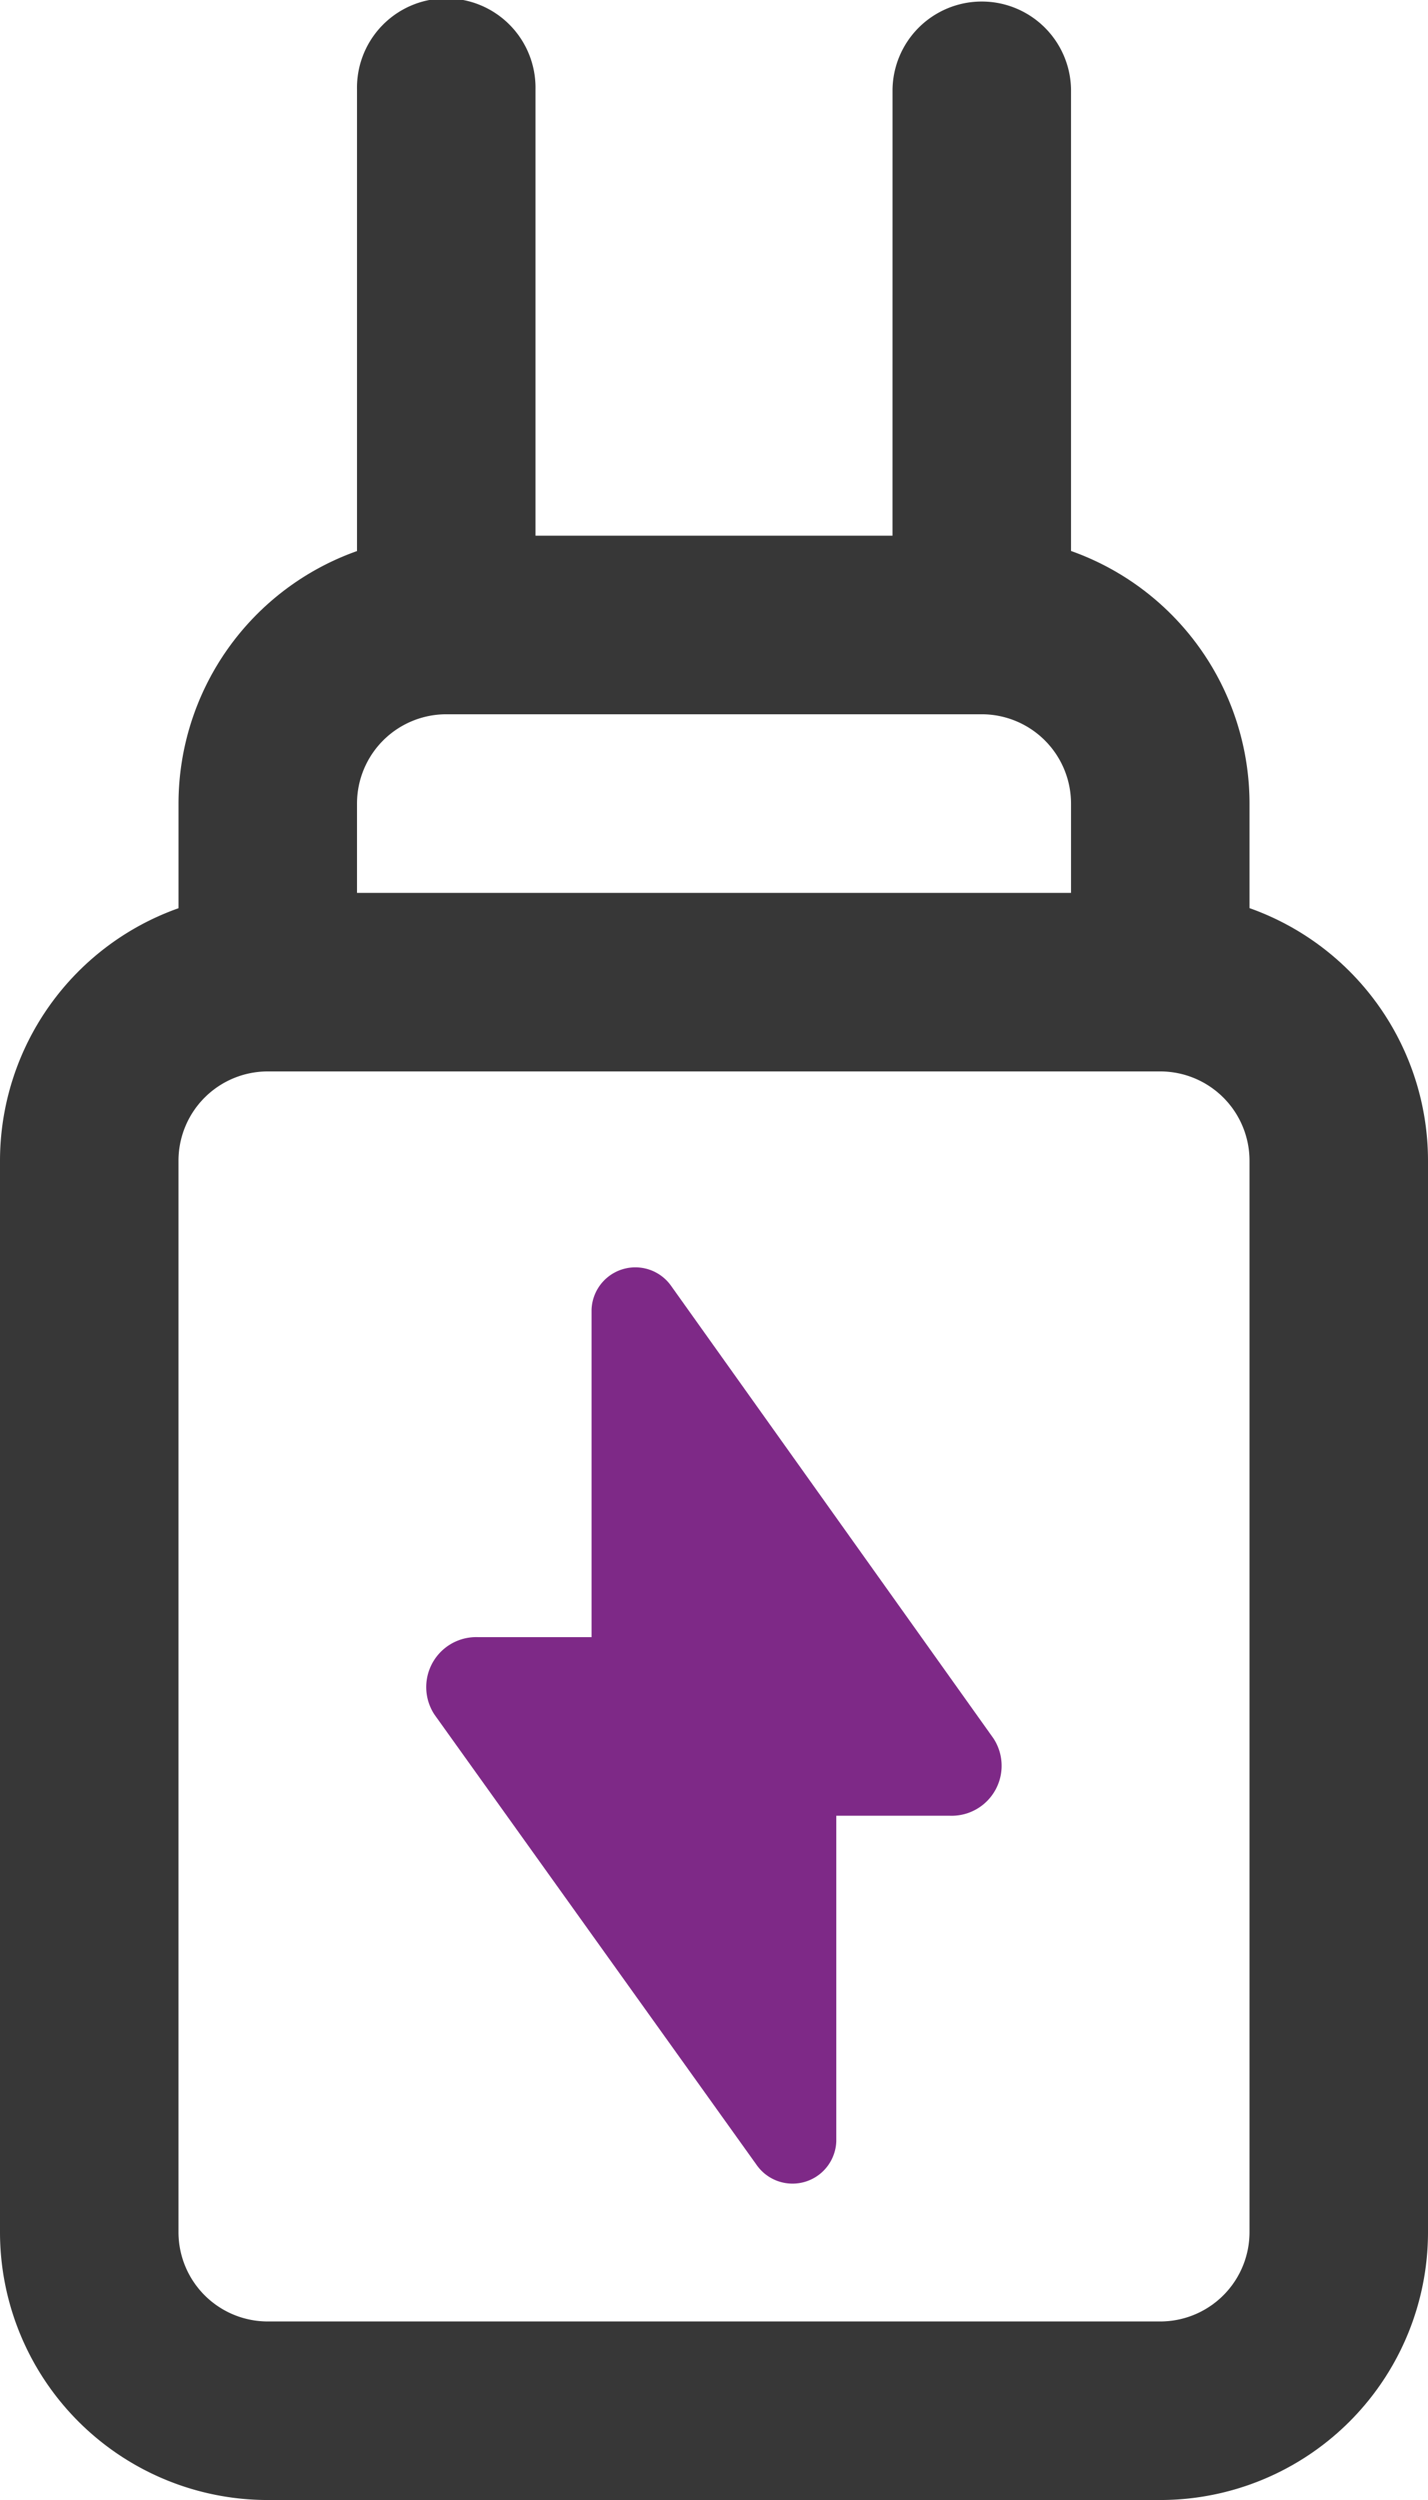
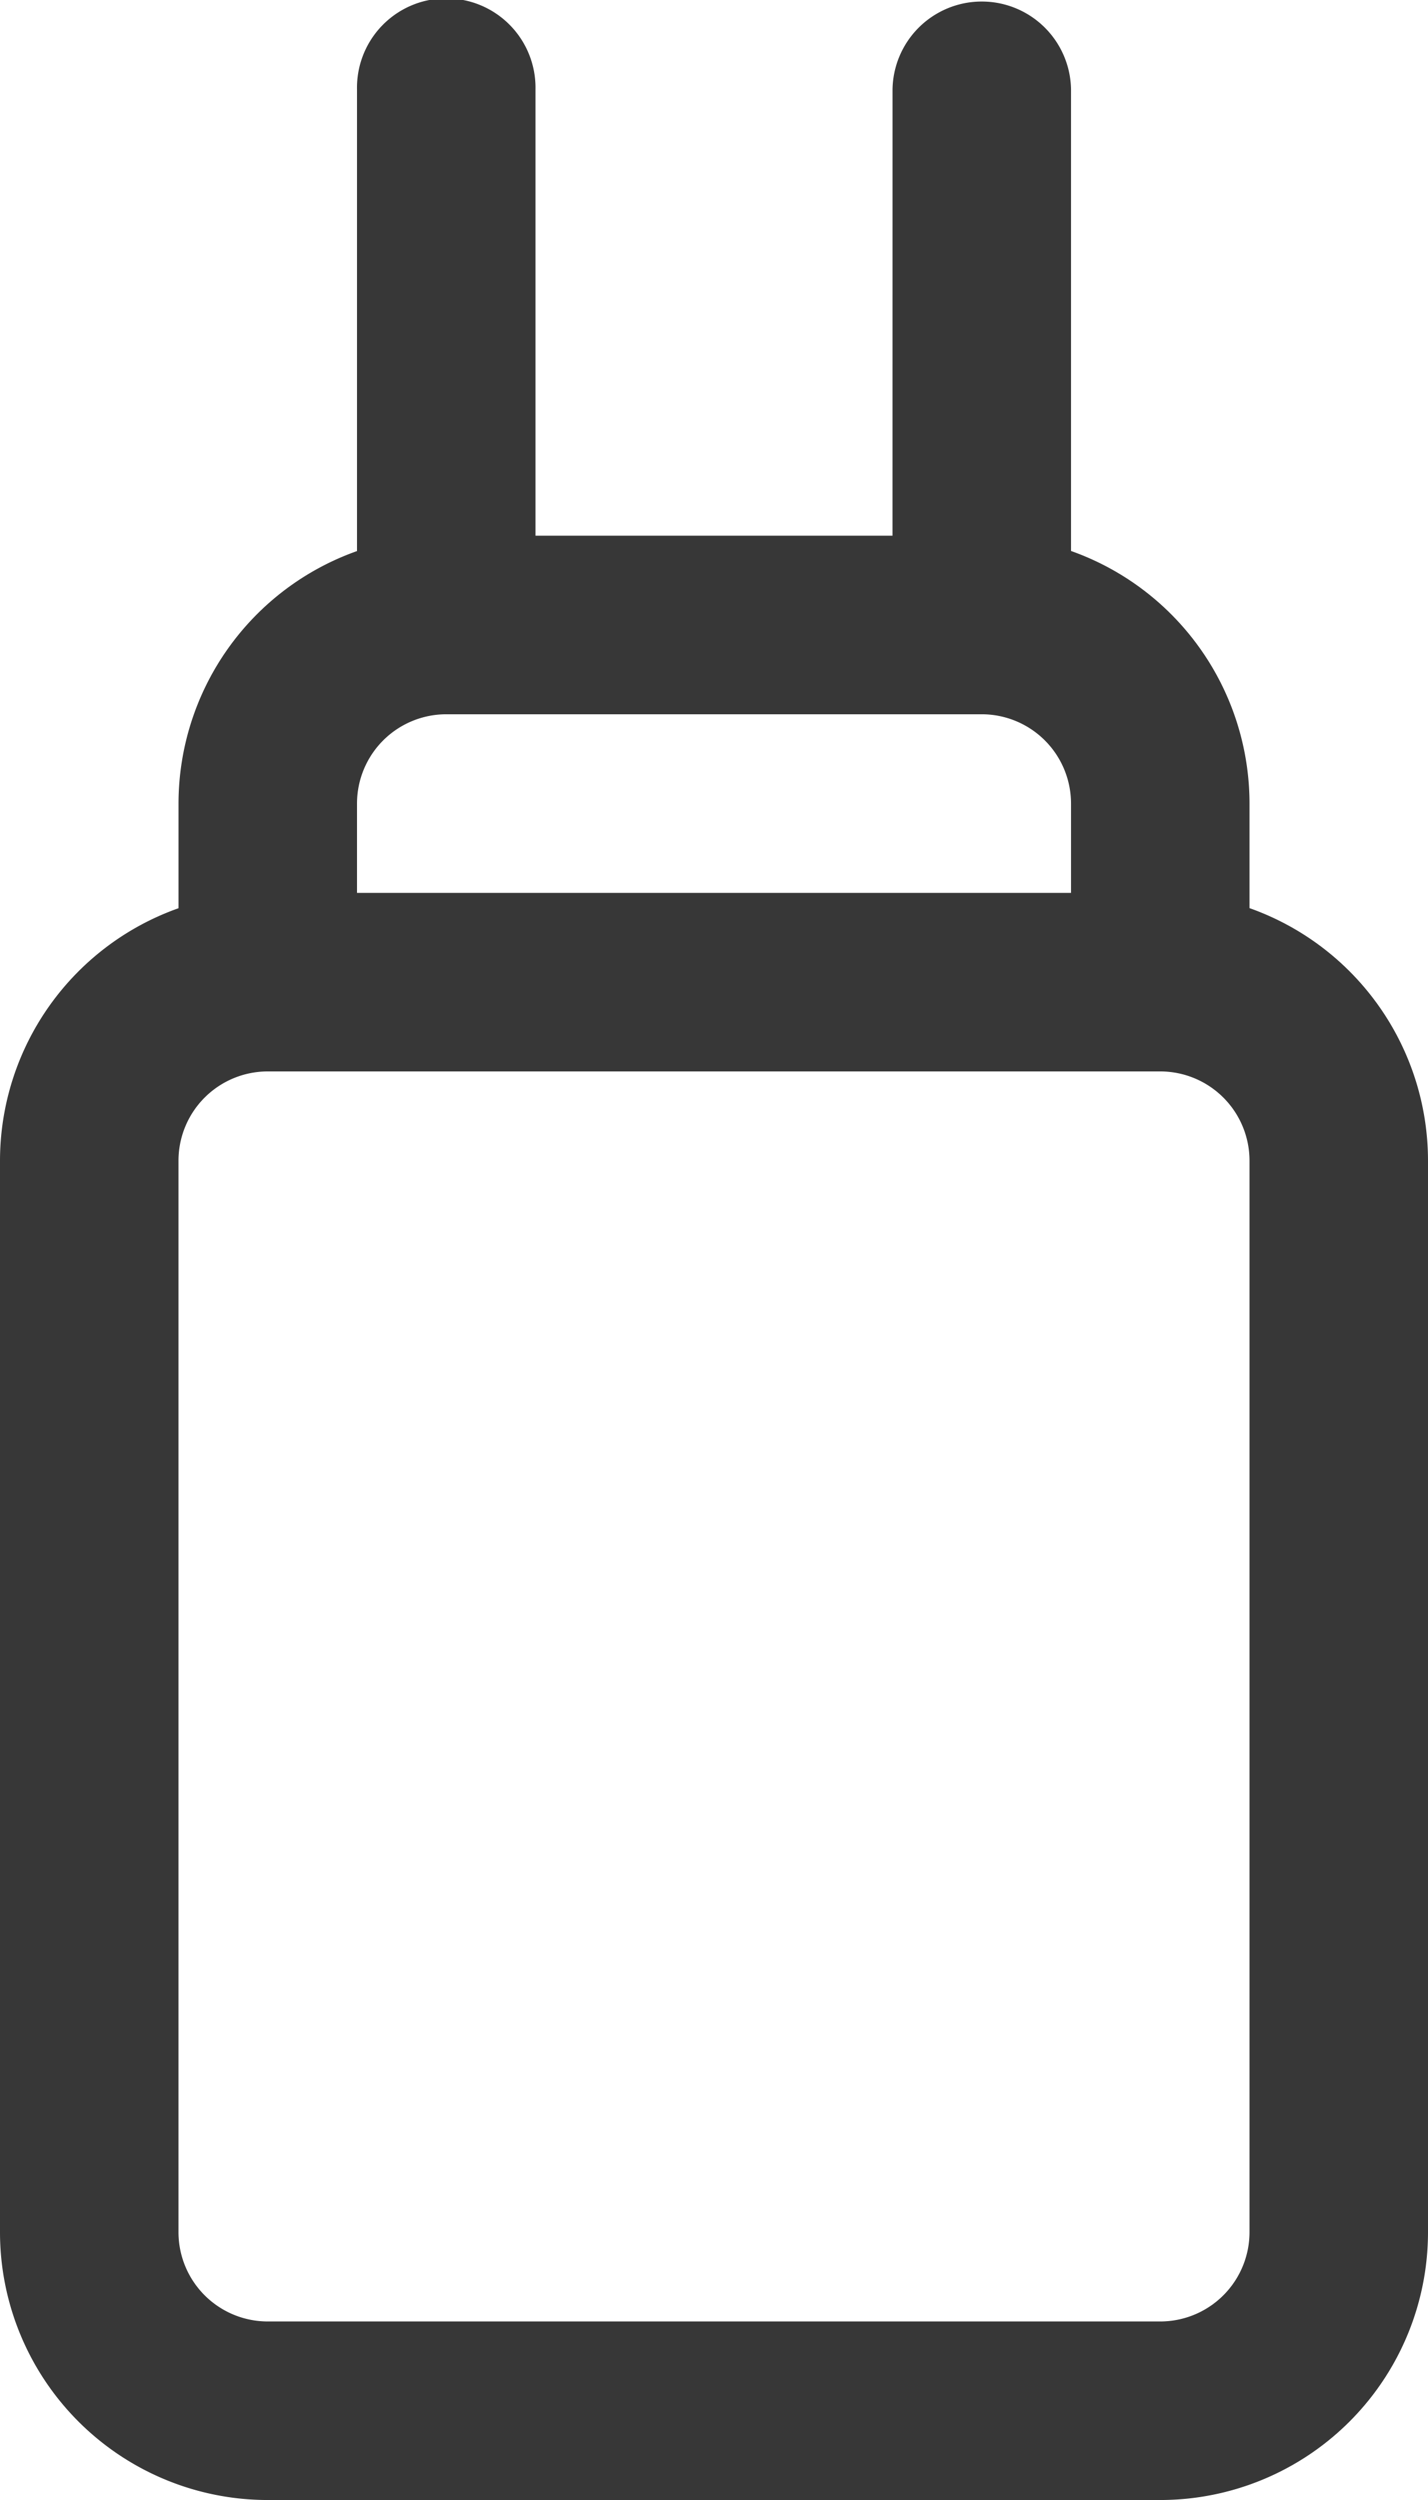
<svg xmlns="http://www.w3.org/2000/svg" width="48.571" height="85" viewBox="0 0 48.571 85">
  <g id="charging-port-repair" transform="translate(-1220.395 -315)">
    <path id="noun-charger-5117532" d="M240.357,53.214H228.214V38.036a3.036,3.036,0,1,0-6.071,0v15.7a9.115,9.115,0,0,0-6.071,8.588v3.555A9.115,9.115,0,0,0,210,74.464v36.429A9.11,9.11,0,0,0,219.107,120h30.357a9.11,9.11,0,0,0,9.107-9.107V74.464a9.115,9.115,0,0,0-6.071-8.588V62.321a9.115,9.115,0,0,0-6.071-8.588v-15.7a3.036,3.036,0,0,0-6.071,0ZM252.5,74.464v36.429a3.037,3.037,0,0,1-3.036,3.036H219.107a3.037,3.037,0,0,1-3.036-3.036V74.464a3.037,3.037,0,0,1,3.036-3.036h30.357A3.037,3.037,0,0,1,252.5,74.464Zm-6.071-9.107V62.321a3.037,3.037,0,0,0-3.036-3.036H225.179a3.037,3.037,0,0,0-3.036,3.036v3.036Z" transform="translate(1010.395 280)" fill="#373737" fill-rule="evenodd" />
-     <path id="Path_16717" data-name="Path 16717" d="M280.961,175.784a1.49,1.49,0,0,0-2.705.81v11.135h-3.844a1.7,1.7,0,0,0-1.5,2.632l10.963,15.319a1.49,1.49,0,0,0,2.705-.81V193.8h3.844a1.7,1.7,0,0,0,1.5-2.632Z" transform="translate(962.26 182.934)" fill="#7e2987" />
  </g>
</svg>